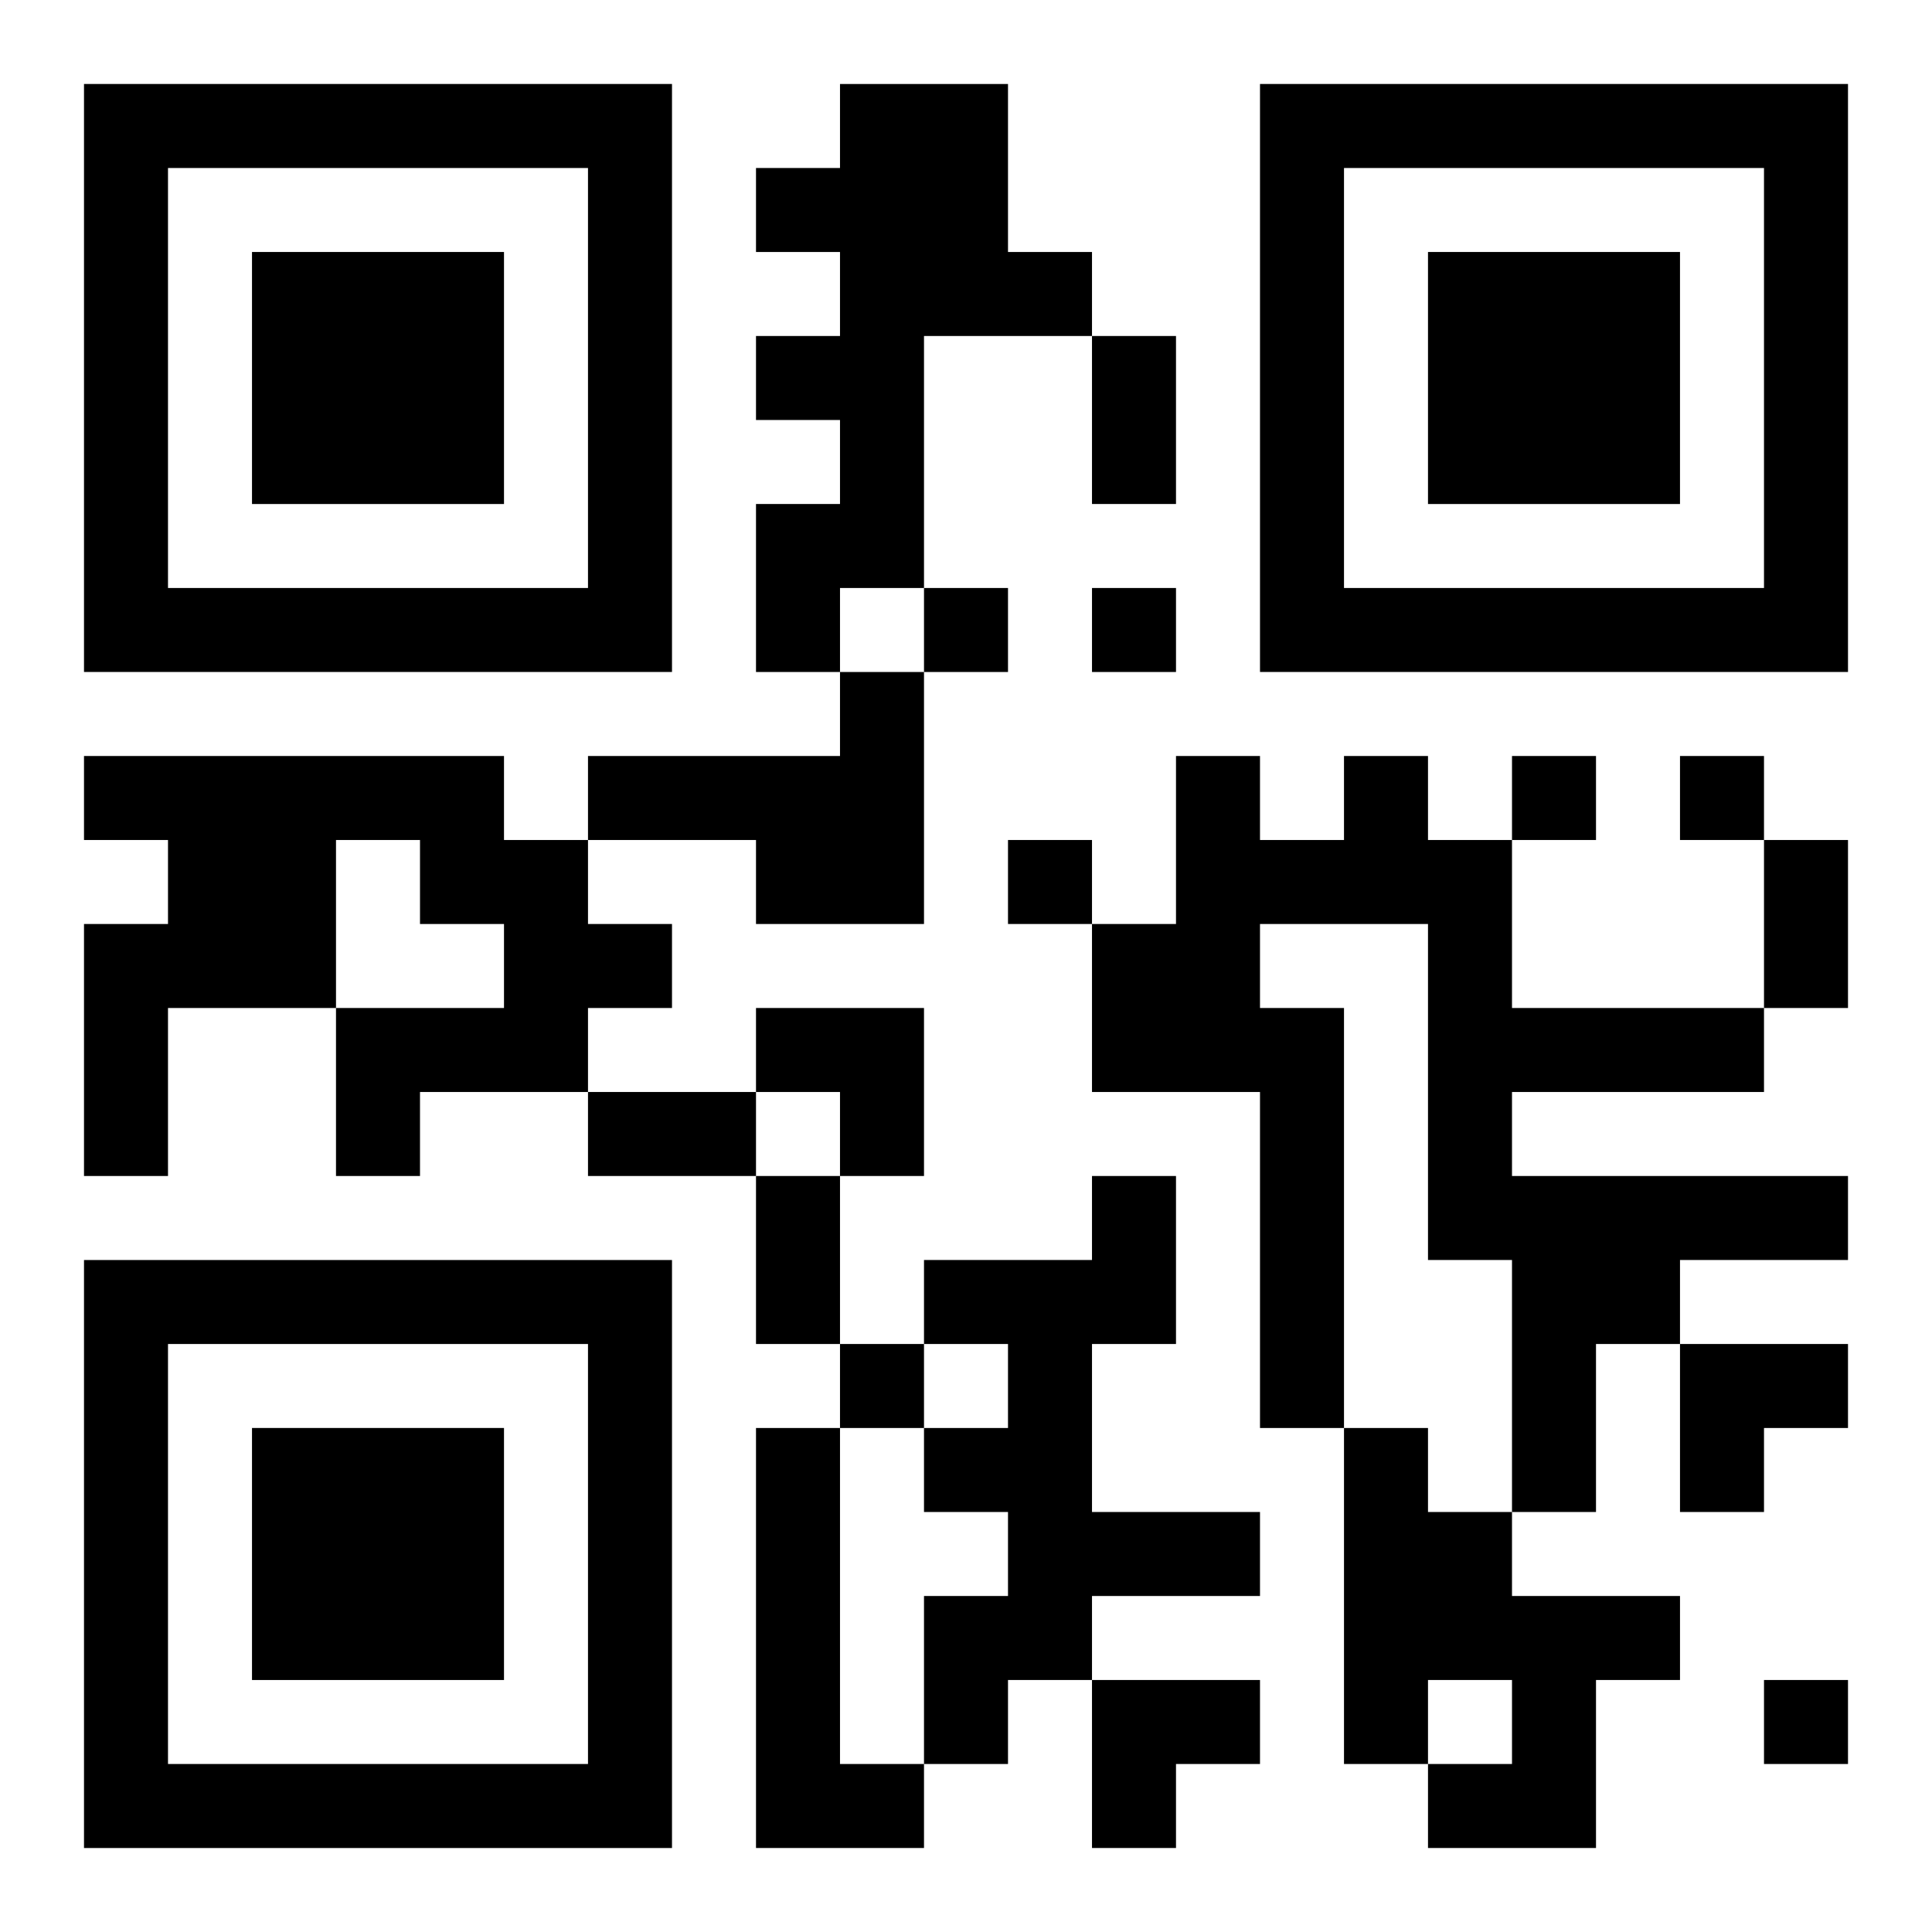
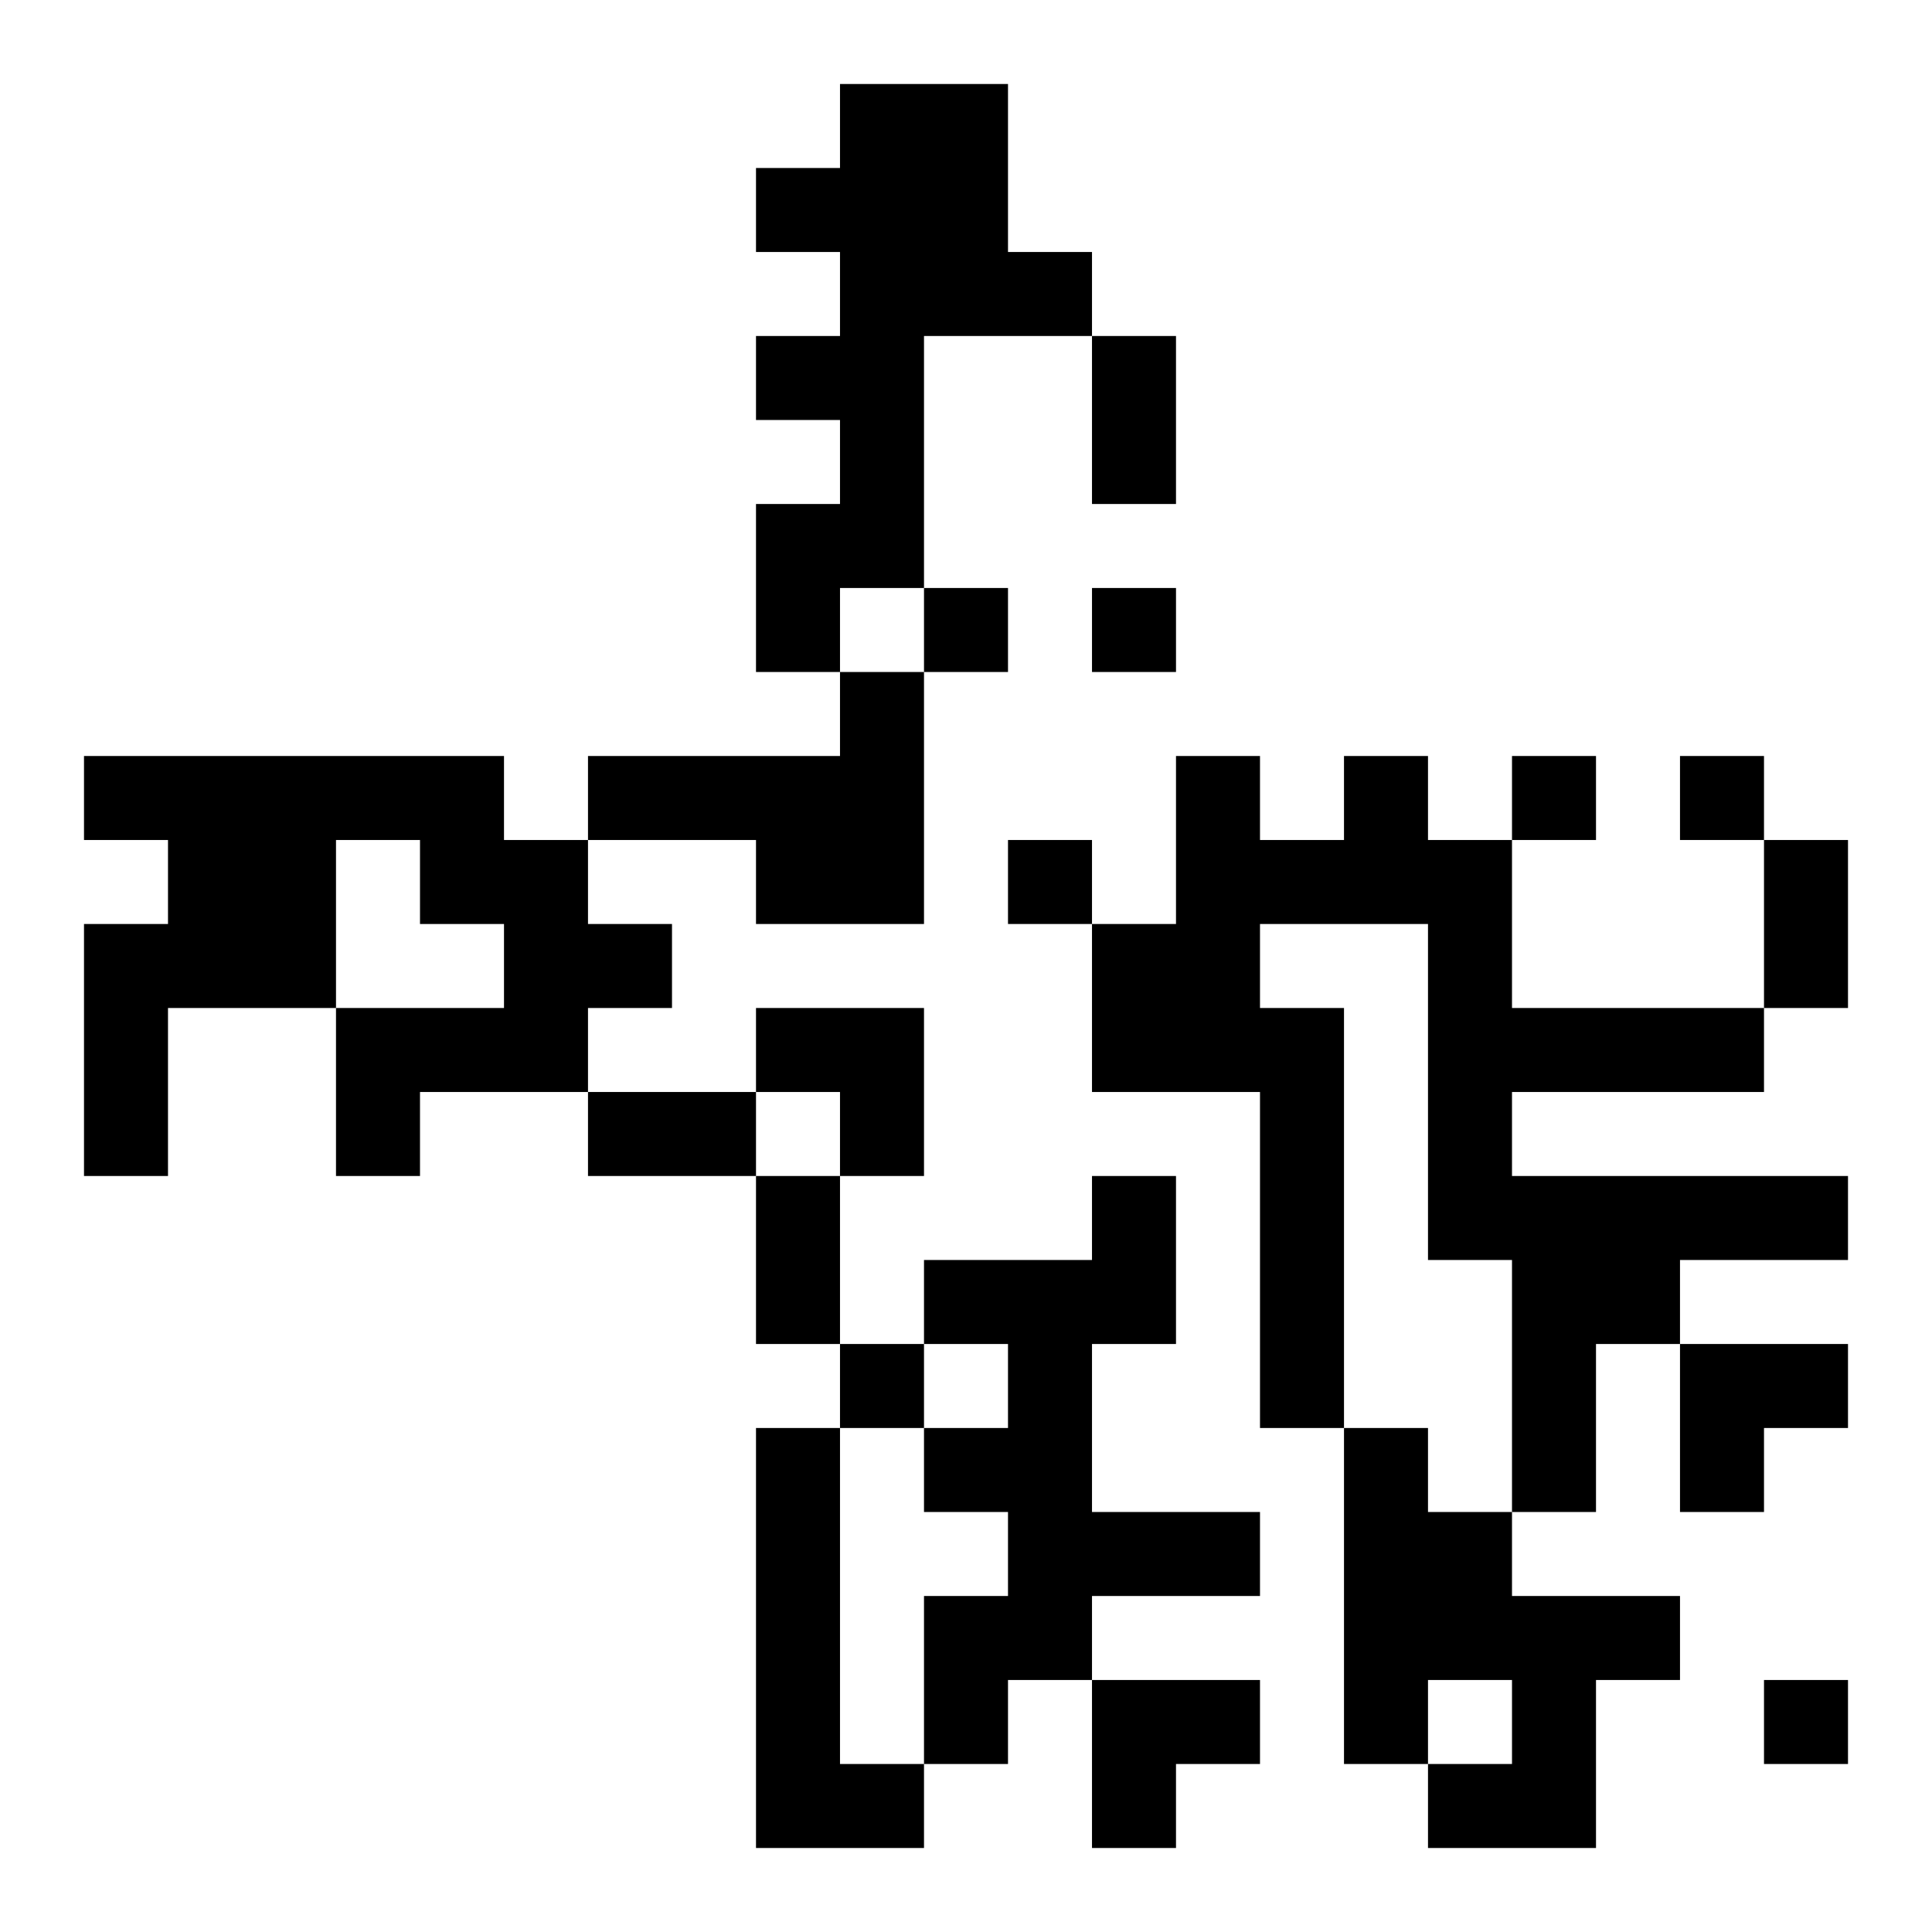
<svg xmlns="http://www.w3.org/2000/svg" xmlns:xlink="http://www.w3.org/1999/xlink" width="250" height="250" baseProfile="full" version="1.1" viewBox="-1 -1 23 23">
  <symbol id="a">
-     <path d="m0 7v7h7v-7h-7zm1 1h5v5h-5v-5zm1 1v3h3v-3h-3z" />
-   </symbol>
+     </symbol>
  <use y="-7" xlink:href="#a" />
  <use y="7" xlink:href="#a" />
  <use x="14" y="-7" xlink:href="#a" />
  <path d="m9 0h2v2h1v1h-2v3h-1v1h-1v-2h1v-1h-1v-1h1v-1h-1v-1h1v-1m0 7h1v3h-2v-1h-2v-1h3v-1m-9 1h5v1h1v1h1v1h-1v1h-2v1h-1v-2h2v-1h-1v-1h-1v2h-2v2h-1v-3h1v-1h-1v-1m15 0h1v1h1v2h3v1h-3v1h4v1h-2v1h-1v2h-1v-3h-1v-4h-2v1h1v5h-1v-4h-2v-2h1v-2h1v1h1v-1m-3 5h1v2h-1v2h2v1h-2v1h-1v1h-1v-2h1v-1h-1v-1h1v-1h-1v-1h2v-1m-4 3h1v4h1v1h-2v-5m7 0h1v1h1v1h2v1h-1v2h-2v-1h1v-1h-1v1h-1v-4m-5-10v1h1v-1h-1m2 0v1h1v-1h-1m5 2v1h1v-1h-1m2 0v1h1v-1h-1m-8 1v1h1v-1h-1m-2 6v1h1v-1h-1m11 4v1h1v-1h-1m-8-16h1v2h-1v-2m8 6h1v2h-1v-2m-14 3h2v1h-2v-1m2 1h1v2h-1v-2m0-2h2v2h-1v-1h-1zm11 4h2v1h-1v1h-1zm-7 4h2v1h-1v1h-1z" />
</svg>